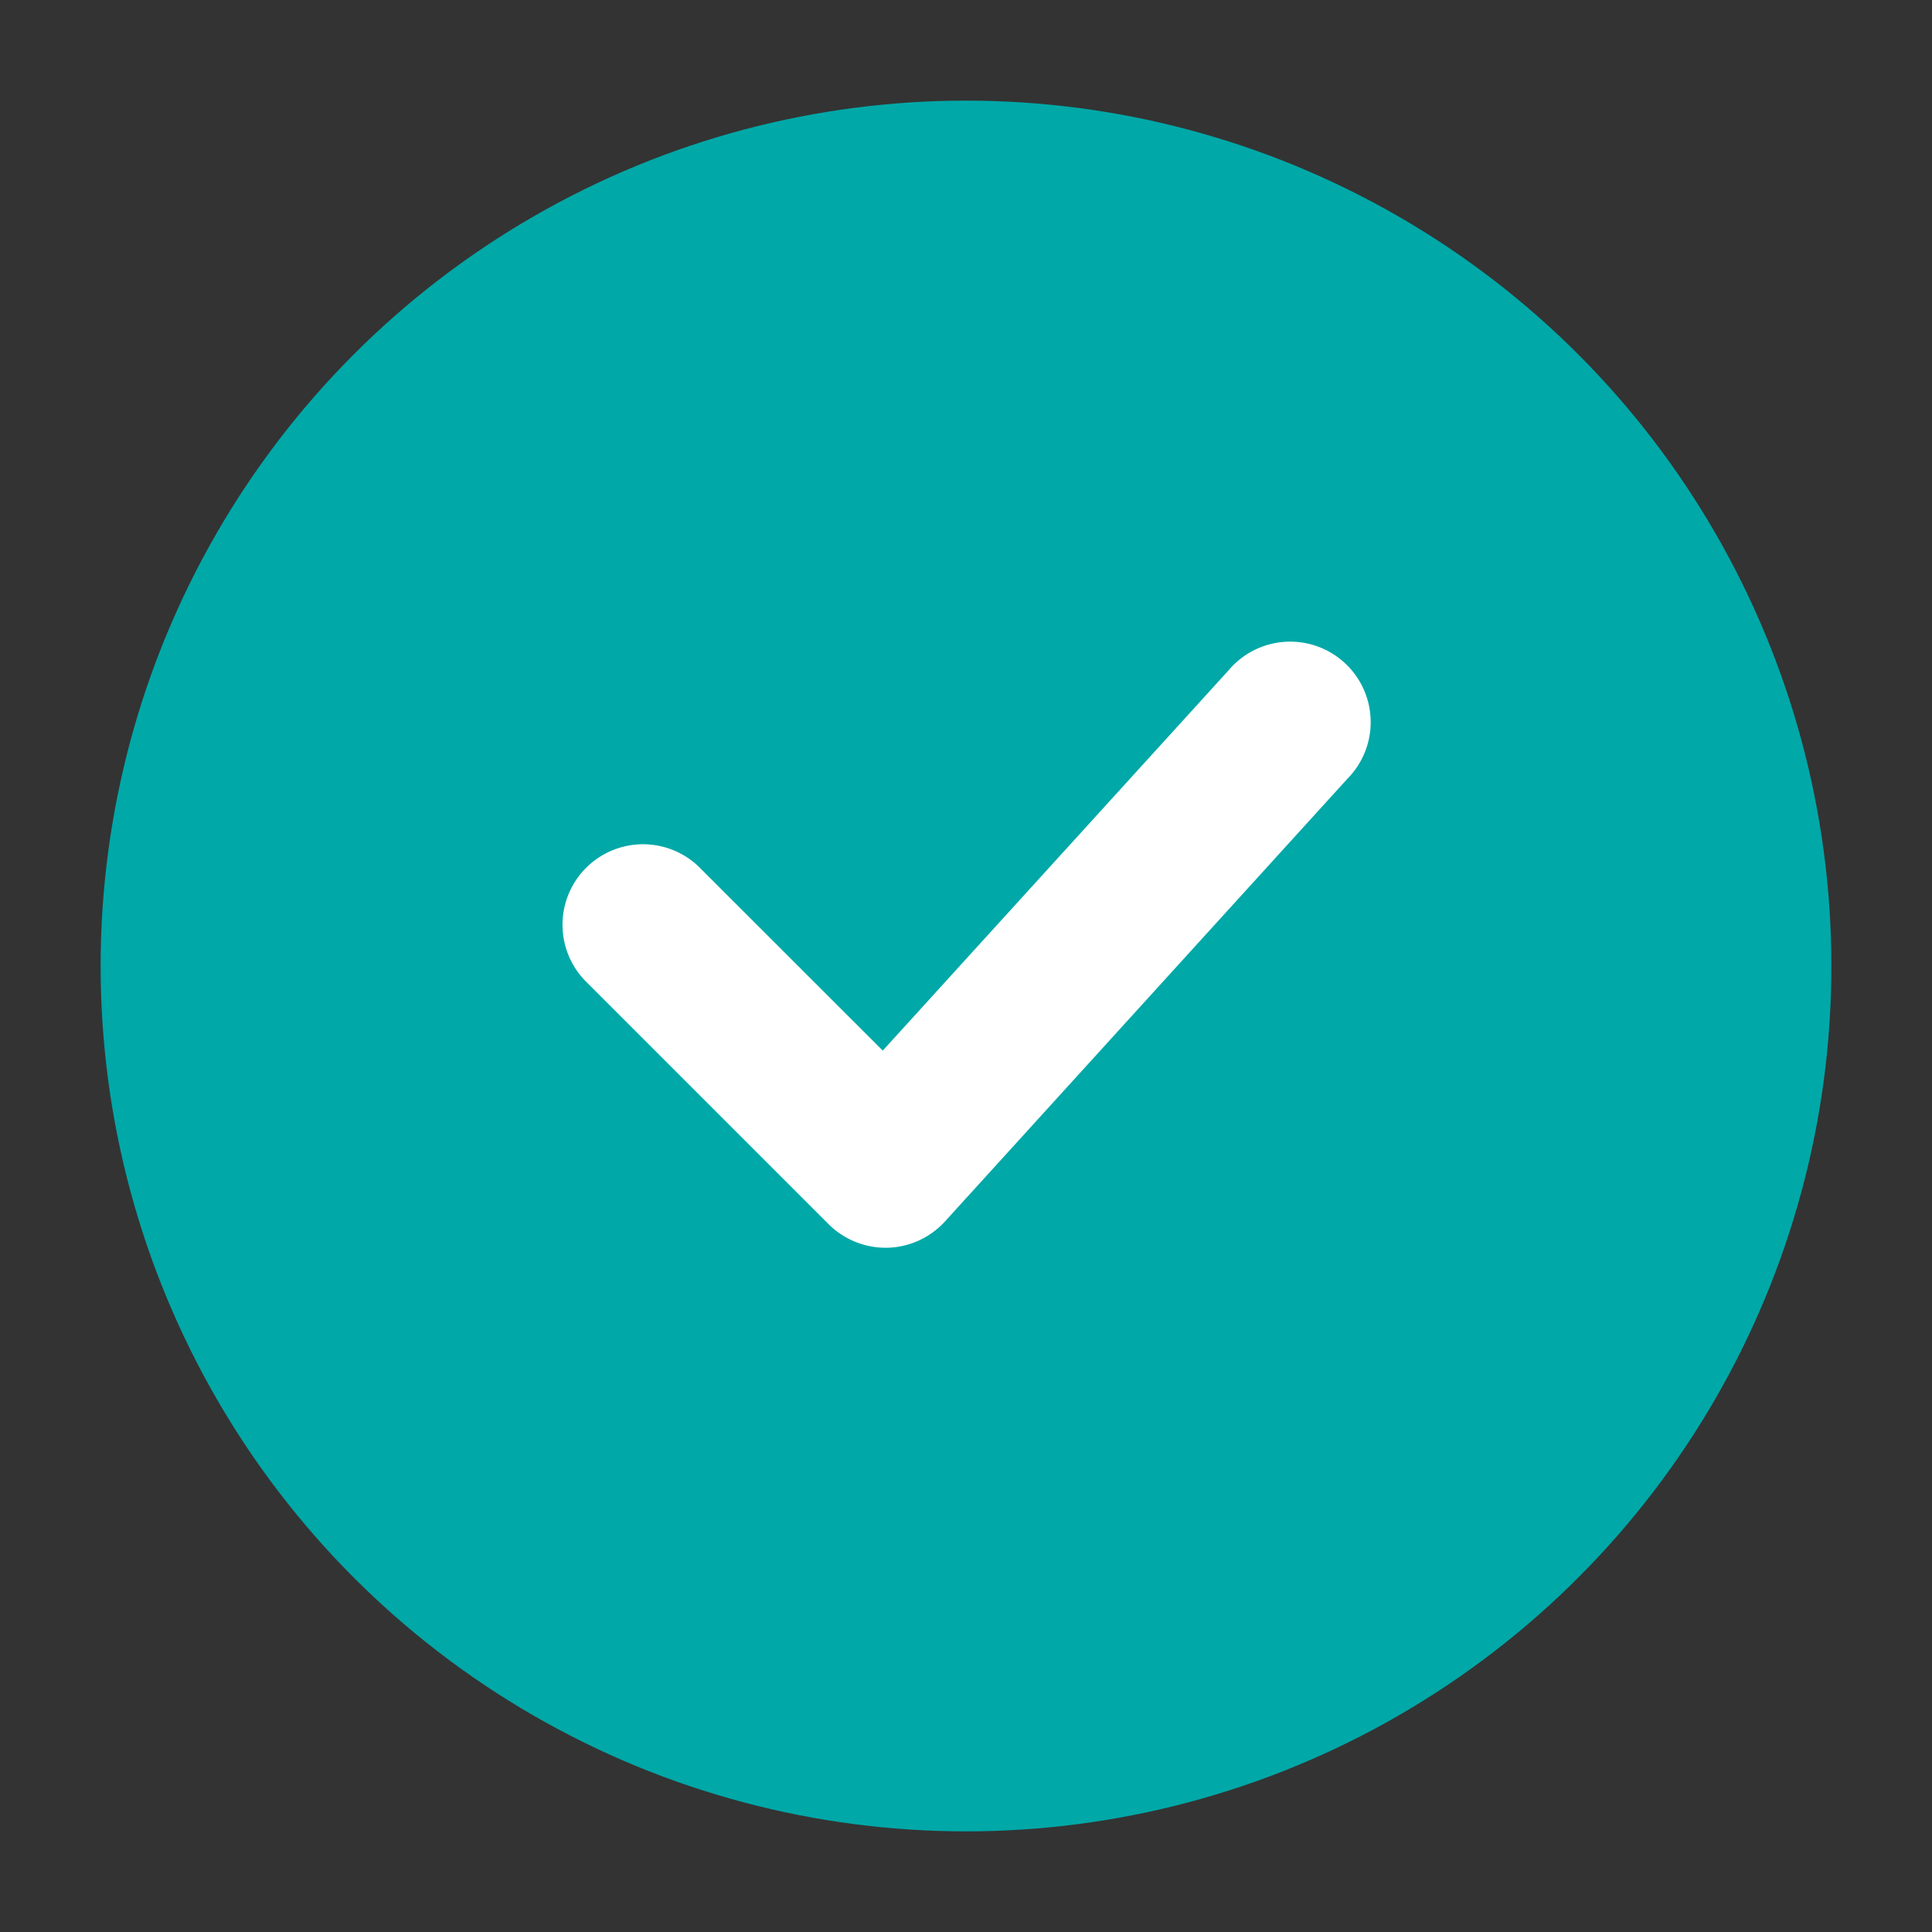
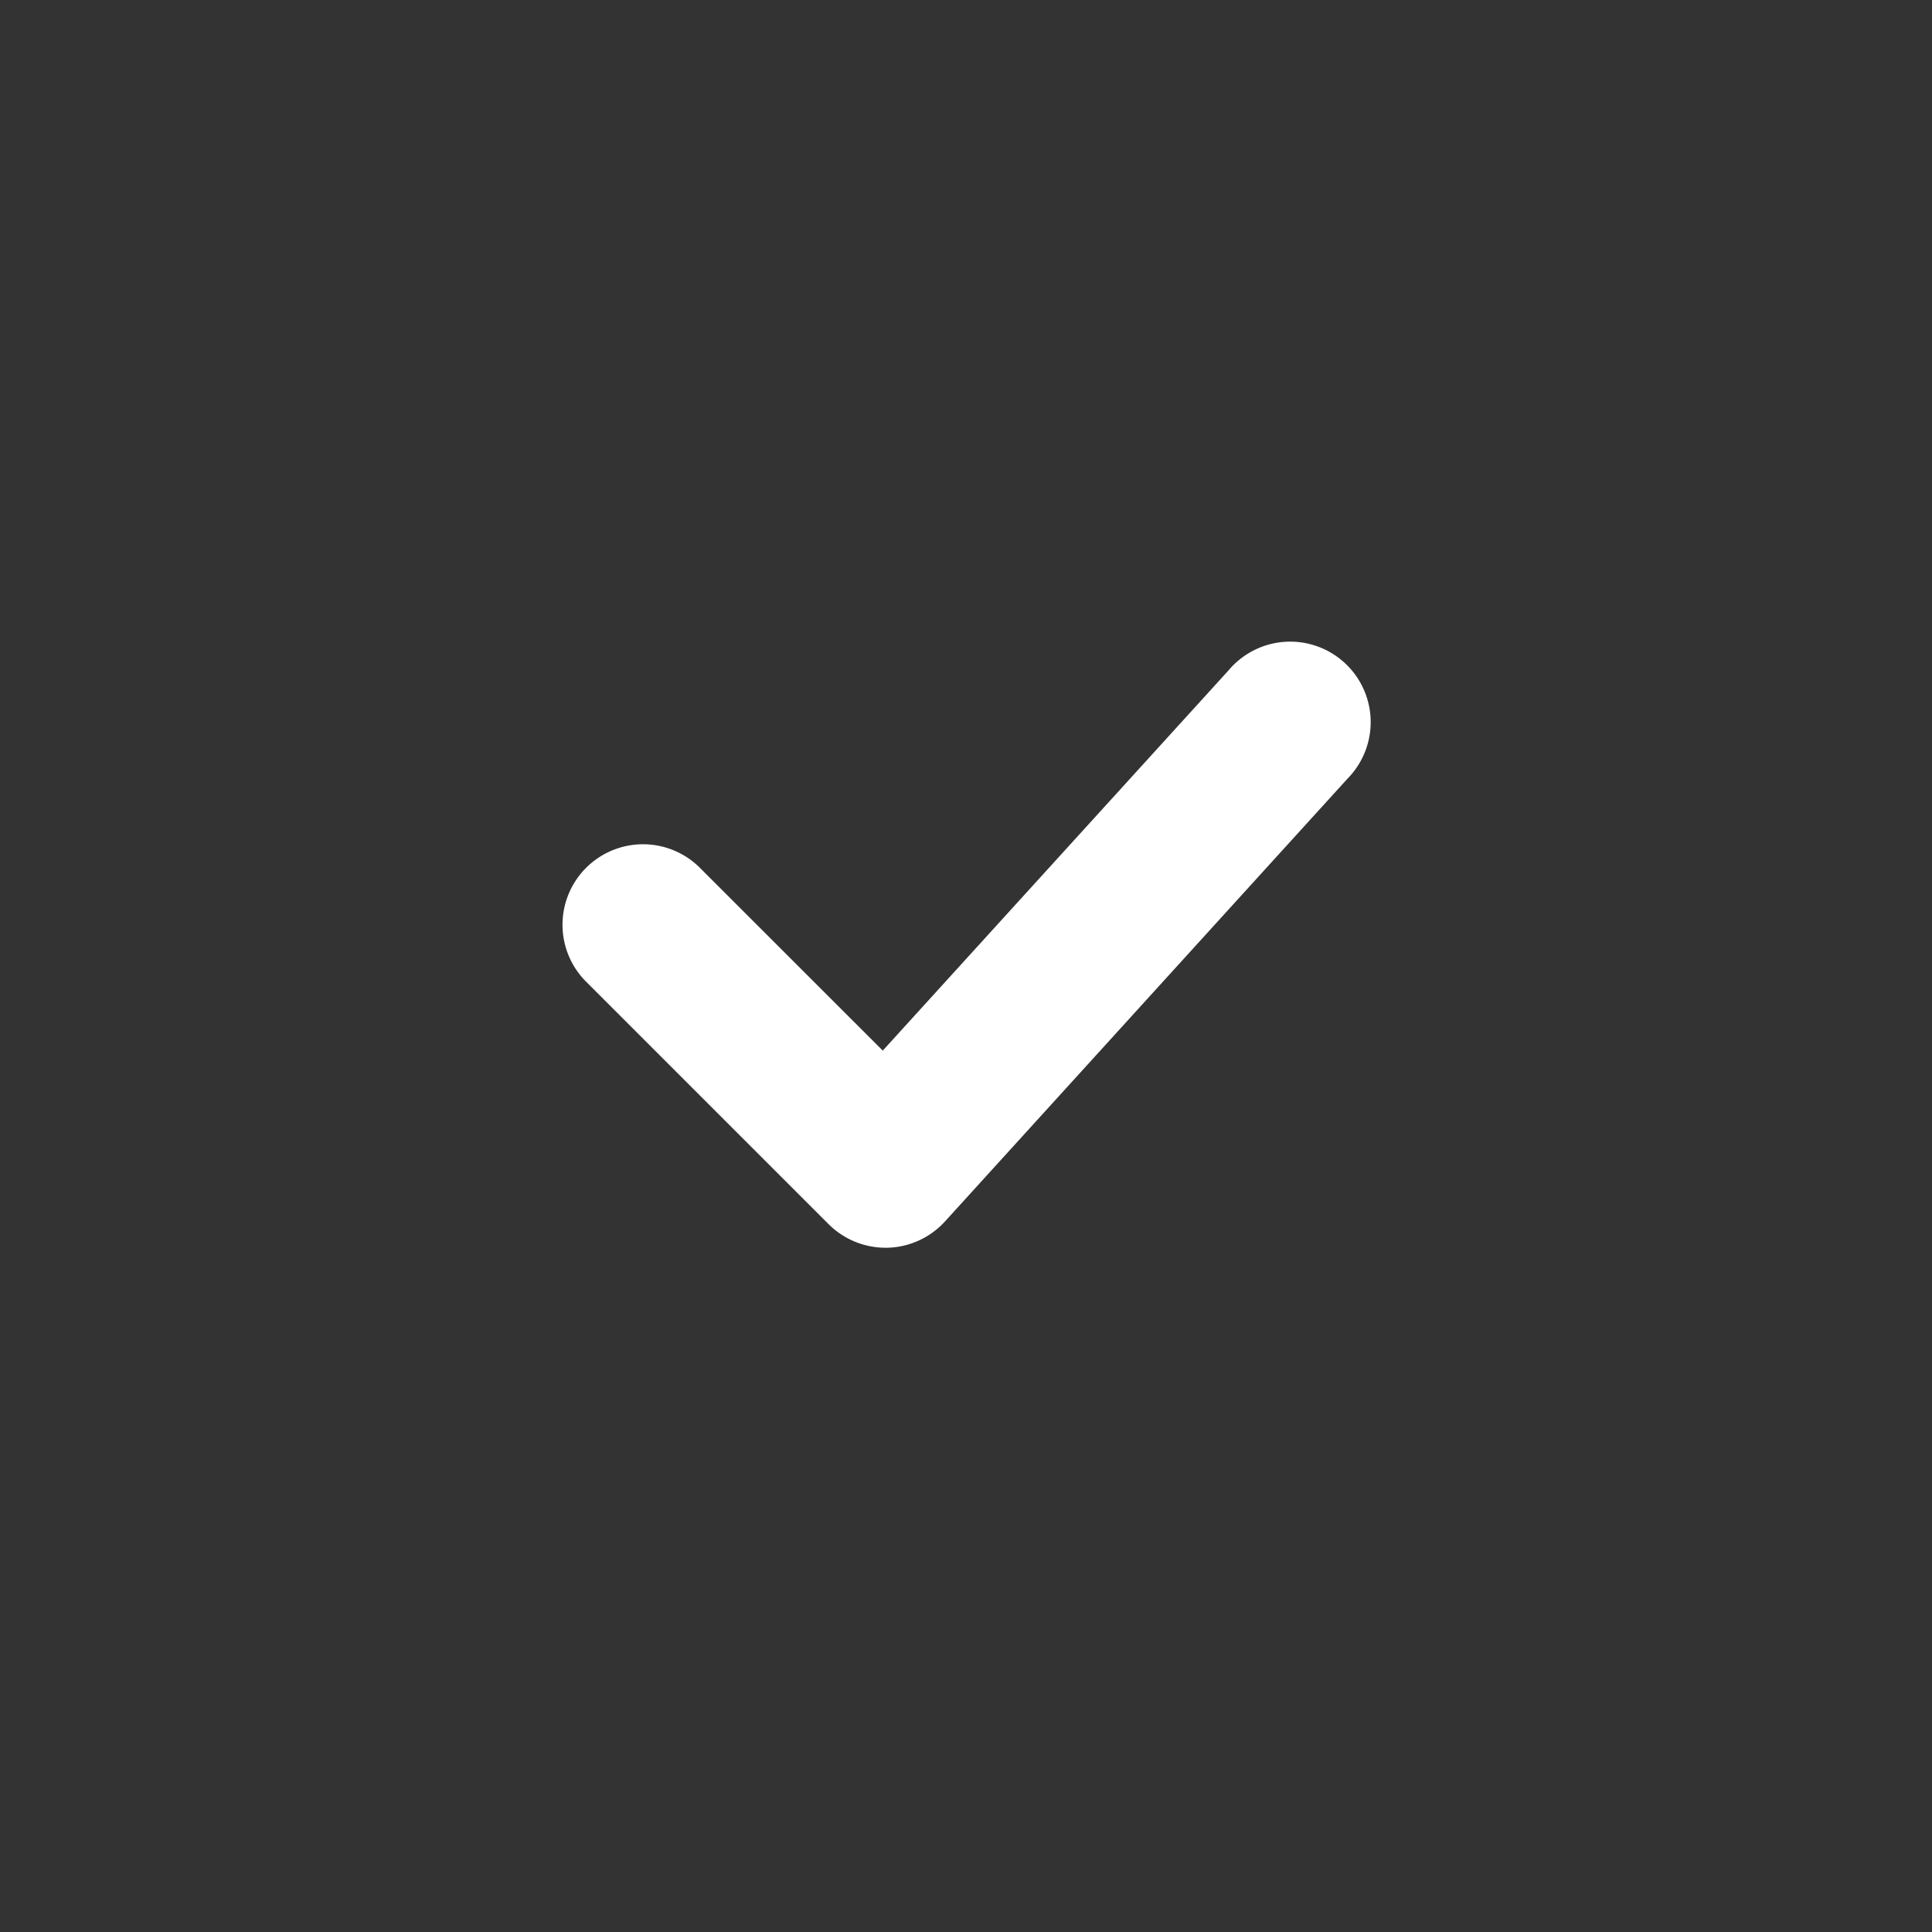
<svg xmlns="http://www.w3.org/2000/svg" version="1.1" width="512" height="512" x="0" y="0" viewBox="0 0 24 24" style="enable-background:new 0 0 512 512" xml:space="preserve" class="">
  <rect x="0" y="0" width="24" height="24" fill="#333333" stroke="none" />
  <g>
    <g data-name="Layer 2">
-       <circle cx="12" cy="12" r="10.75" fill="#00a8a8" data-original="#ffcb27" />
      <path fill="#ffffff" d="M11 15.5a1.004 1.004 0 0 1-.707-.293l-3-3a1 1 0 1 1 1.414-1.414l2.259 2.258 4.295-4.723a1 1 0 1 1 1.478 1.345l-5 5.5a1.001 1.001 0 0 1-.716.327H11z" data-original="#ffffff" />
    </g>
  </g>
</svg>